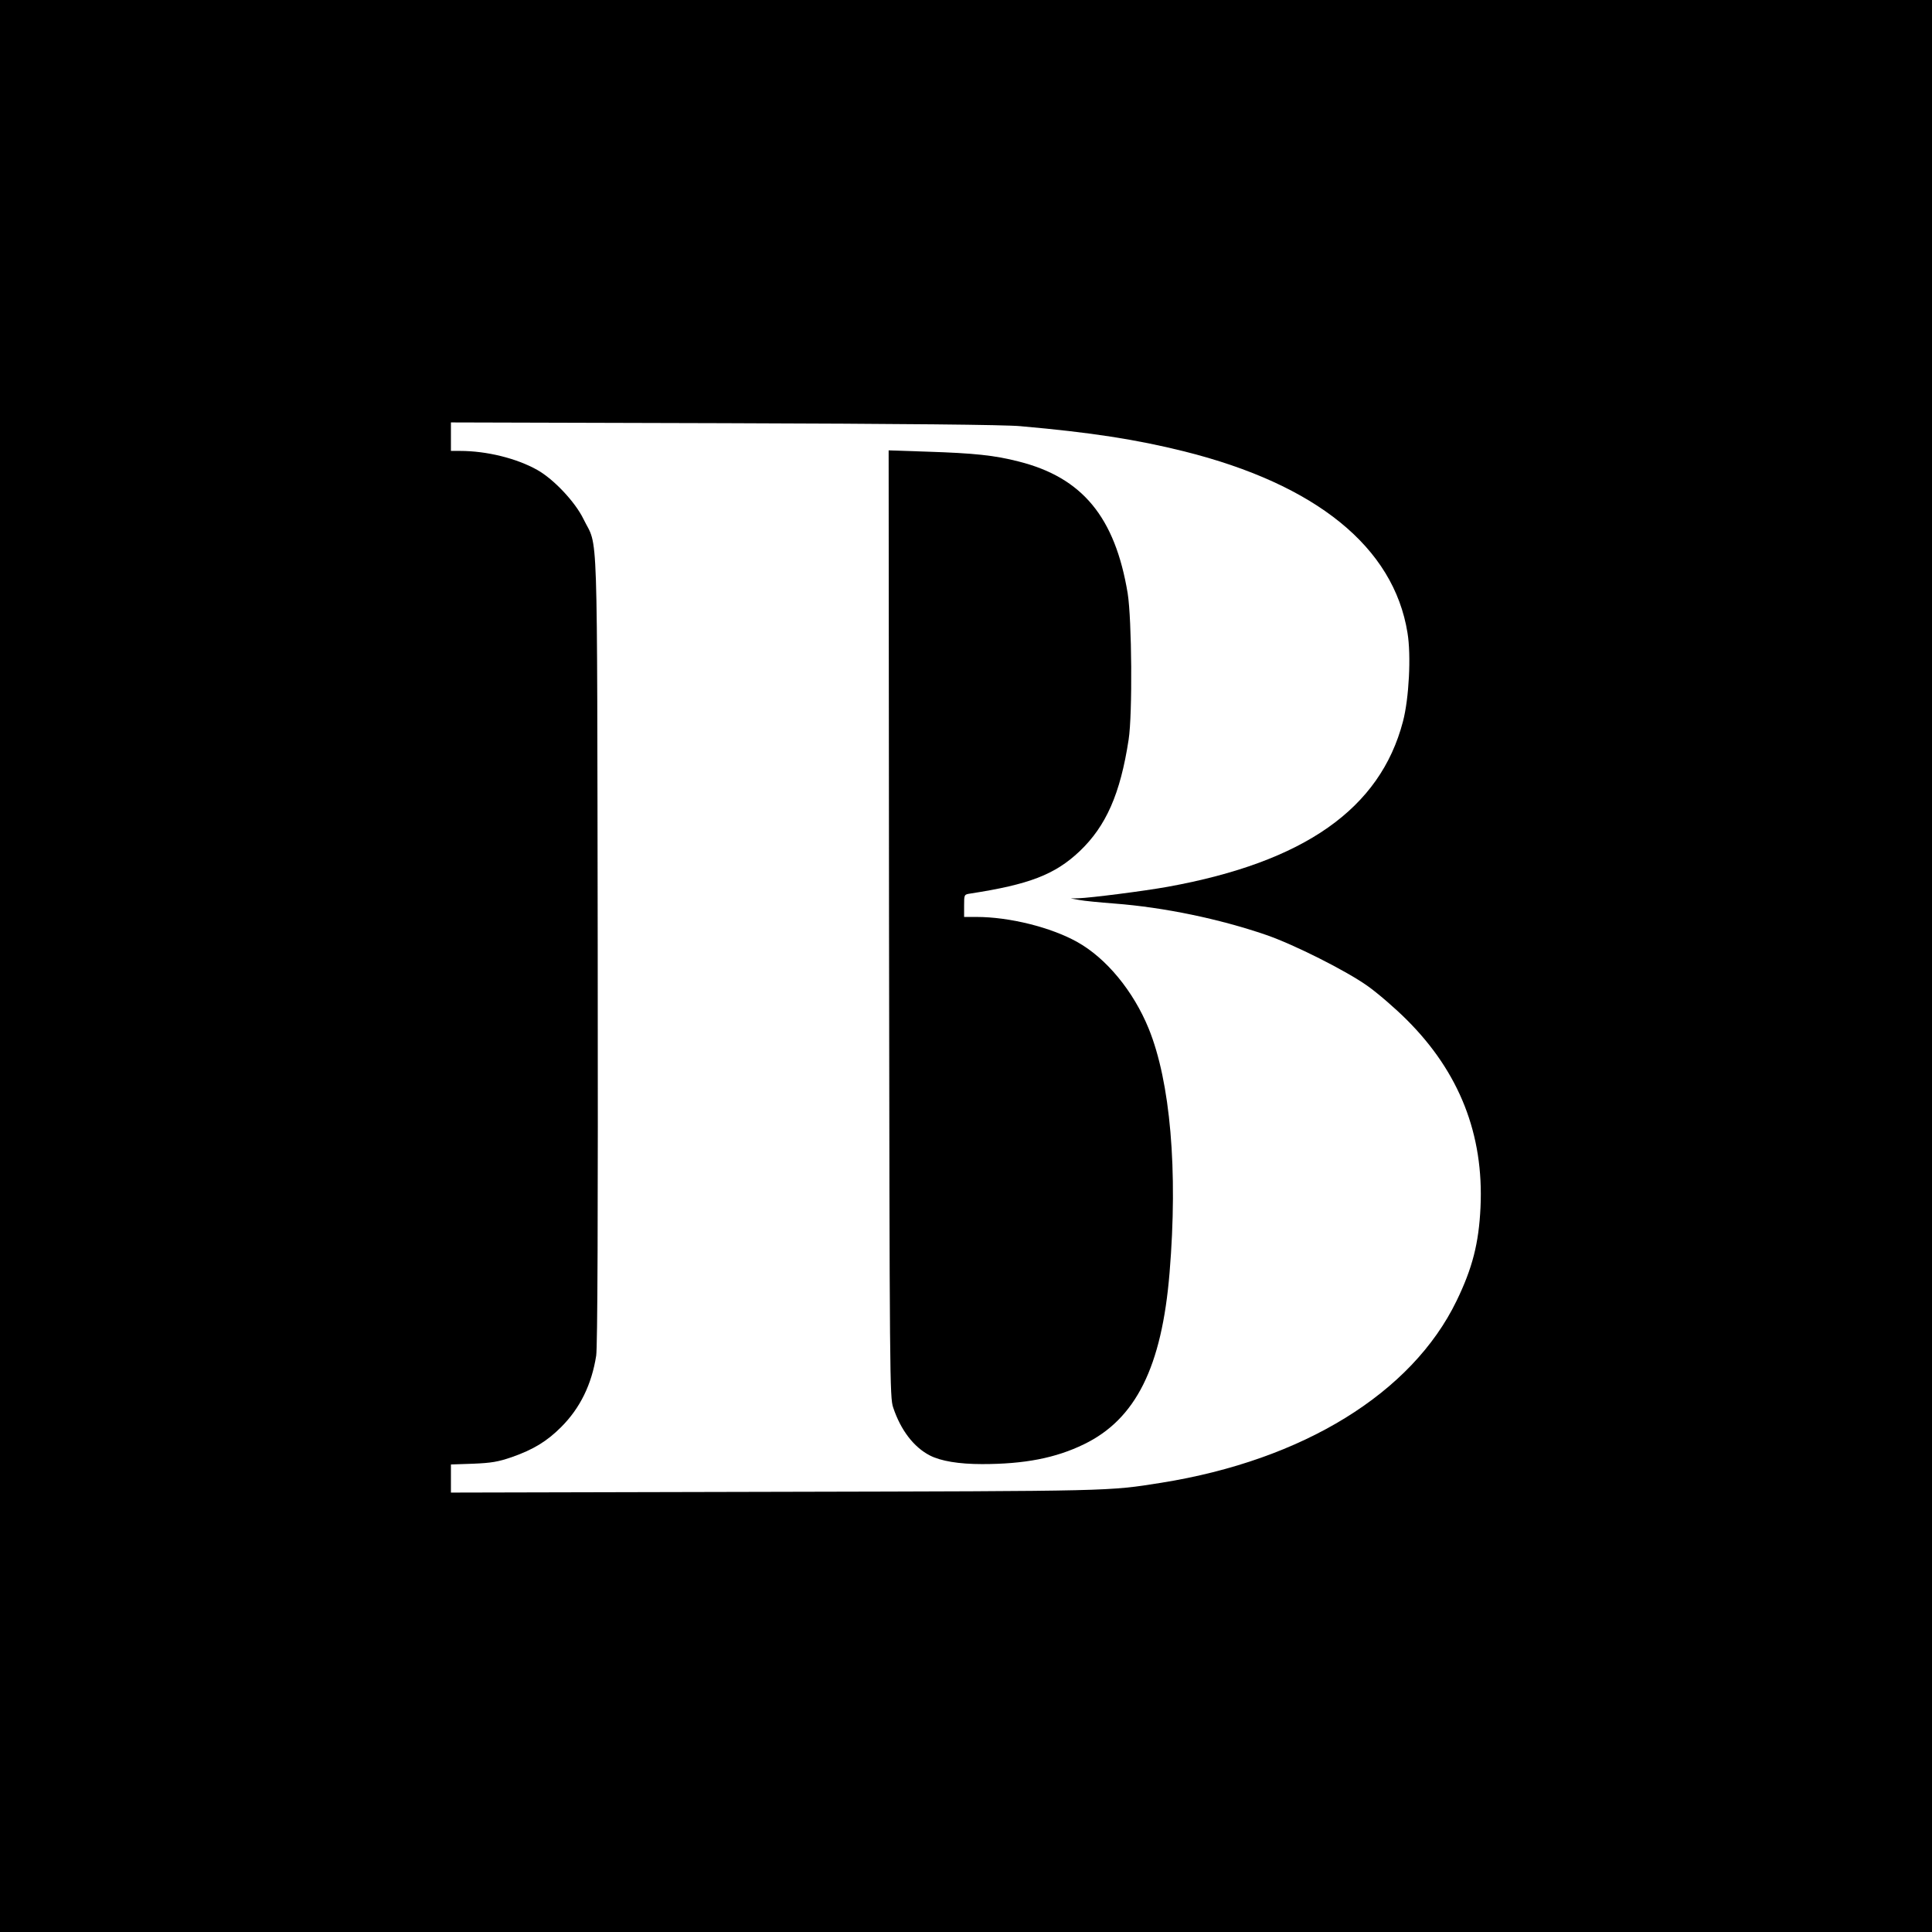
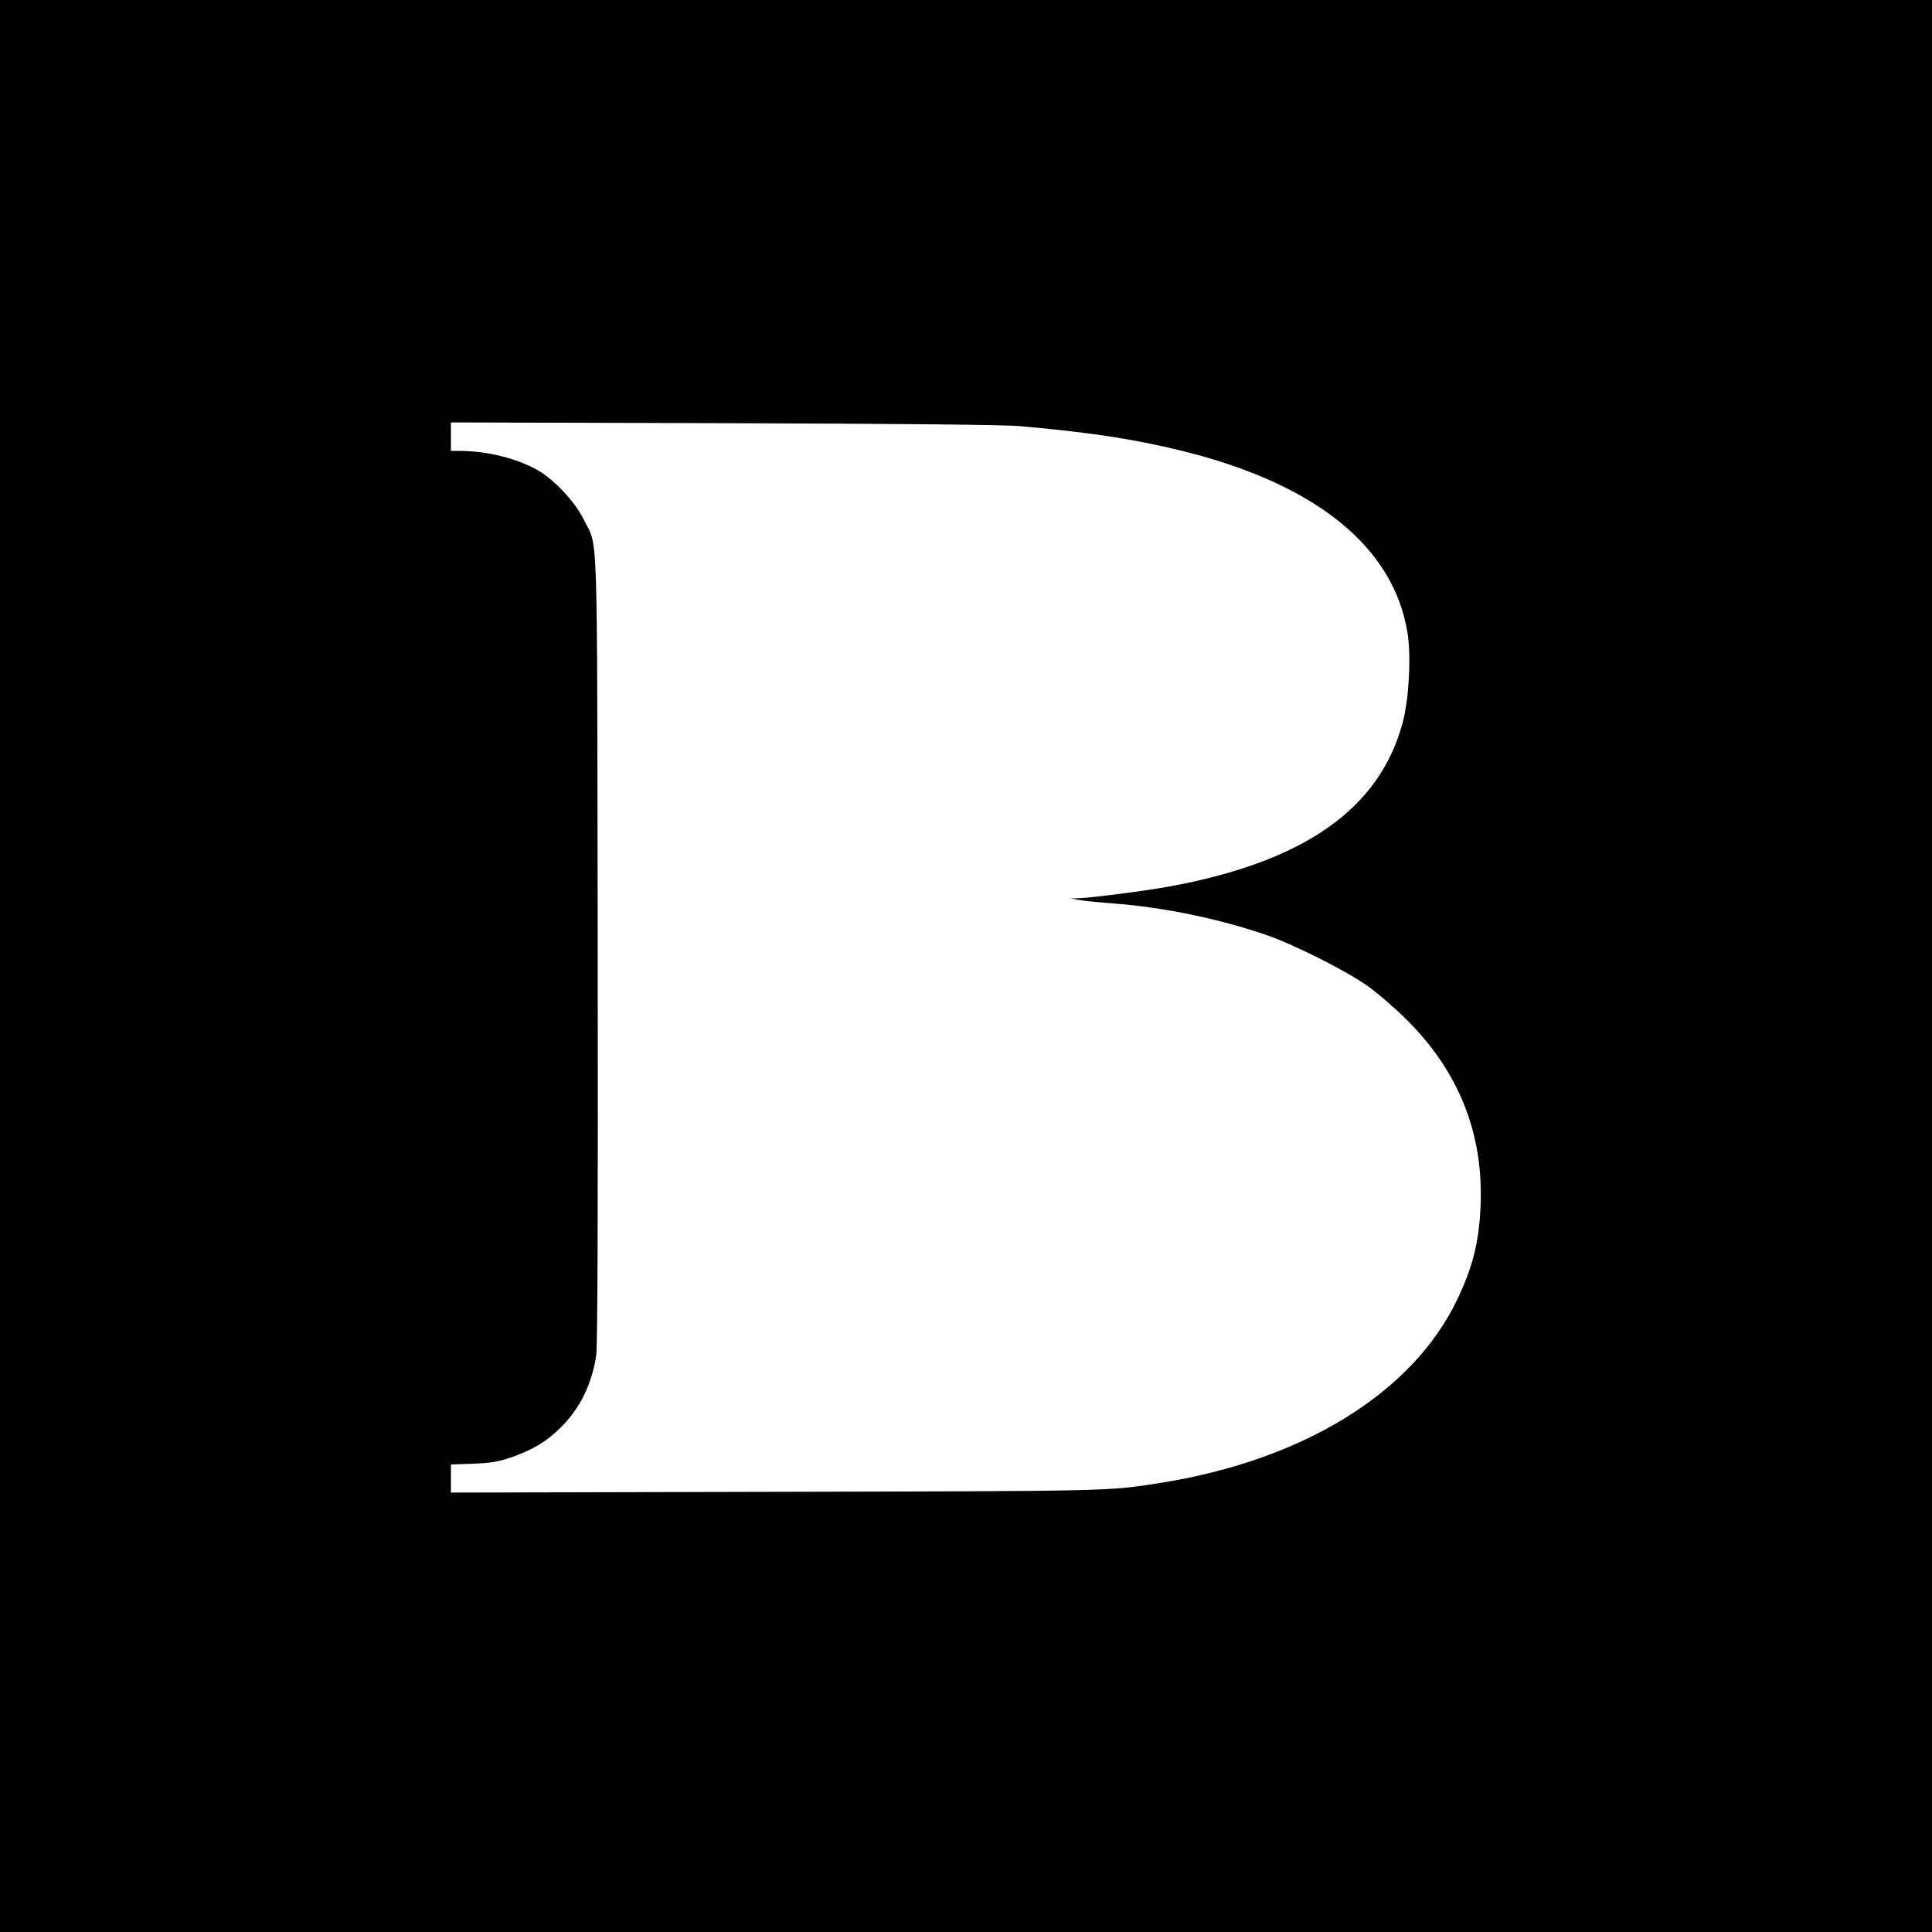
<svg xmlns="http://www.w3.org/2000/svg" version="1.0" width="1024pt" height="1024pt" viewBox="0 0 1024 1024" preserveAspectRatio="xMidYMid meet">
  <g transform="translate(0,1024) scale(0.1,-0.1)" fill="#000000" stroke="none">
-     <path d="M0 5120 l0 -5120 5120 0 5120 0 0 5120 0 5120 -5120 0 -5120 0 0 -5120z m5410 2861 c374 -33 611 -70 865 -133 701 -175 1112 -508 1185 -962 20 -120 8 -349 -24 -470 -121 -463 -524 -745 -1246 -876 -127 -23 -411 -59 -474 -61 l-41 -1 45 -8 c25 -5 109 -13 187 -19 262 -20 555 -81 803 -166 146 -50 427 -191 540 -272 52 -37 145 -117 206 -178 279 -278 409 -608 391 -994 -9 -191 -43 -323 -127 -496 -237 -489 -814 -844 -1565 -964 -284 -45 -248 -44 -2042 -48 l-1723 -4 0 74 0 75 118 4 c97 4 132 10 205 35 114 40 186 84 261 159 101 101 162 226 186 379 7 49 10 710 8 2155 -4 2337 4 2115 -76 2280 -44 90 -157 210 -244 259 -110 62 -269 101 -410 101 l-48 0 0 76 0 75 1448 -4 c946 -3 1490 -8 1572 -16z" />
-     <path d="M4712 5344 c3 -2417 4 -2511 22 -2564 40 -120 109 -210 194 -254 58 -30 154 -46 277 -46 225 0 390 32 540 105 275 133 413 410 454 910 45 543 4 1012 -111 1294 -81 198 -224 372 -378 458 -139 78 -360 133 -534 133 l-66 0 0 60 c0 59 0 59 33 64 311 48 448 100 579 224 140 133 216 304 260 592 21 136 17 636 -5 775 -67 404 -240 614 -578 699 -128 33 -237 44 -482 52 l-207 7 2 -2509z" />
+     <path d="M0 5120 l0 -5120 5120 0 5120 0 0 5120 0 5120 -5120 0 -5120 0 0 -5120m5410 2861 c374 -33 611 -70 865 -133 701 -175 1112 -508 1185 -962 20 -120 8 -349 -24 -470 -121 -463 -524 -745 -1246 -876 -127 -23 -411 -59 -474 -61 l-41 -1 45 -8 c25 -5 109 -13 187 -19 262 -20 555 -81 803 -166 146 -50 427 -191 540 -272 52 -37 145 -117 206 -178 279 -278 409 -608 391 -994 -9 -191 -43 -323 -127 -496 -237 -489 -814 -844 -1565 -964 -284 -45 -248 -44 -2042 -48 l-1723 -4 0 74 0 75 118 4 c97 4 132 10 205 35 114 40 186 84 261 159 101 101 162 226 186 379 7 49 10 710 8 2155 -4 2337 4 2115 -76 2280 -44 90 -157 210 -244 259 -110 62 -269 101 -410 101 l-48 0 0 76 0 75 1448 -4 c946 -3 1490 -8 1572 -16z" />
  </g>
</svg>